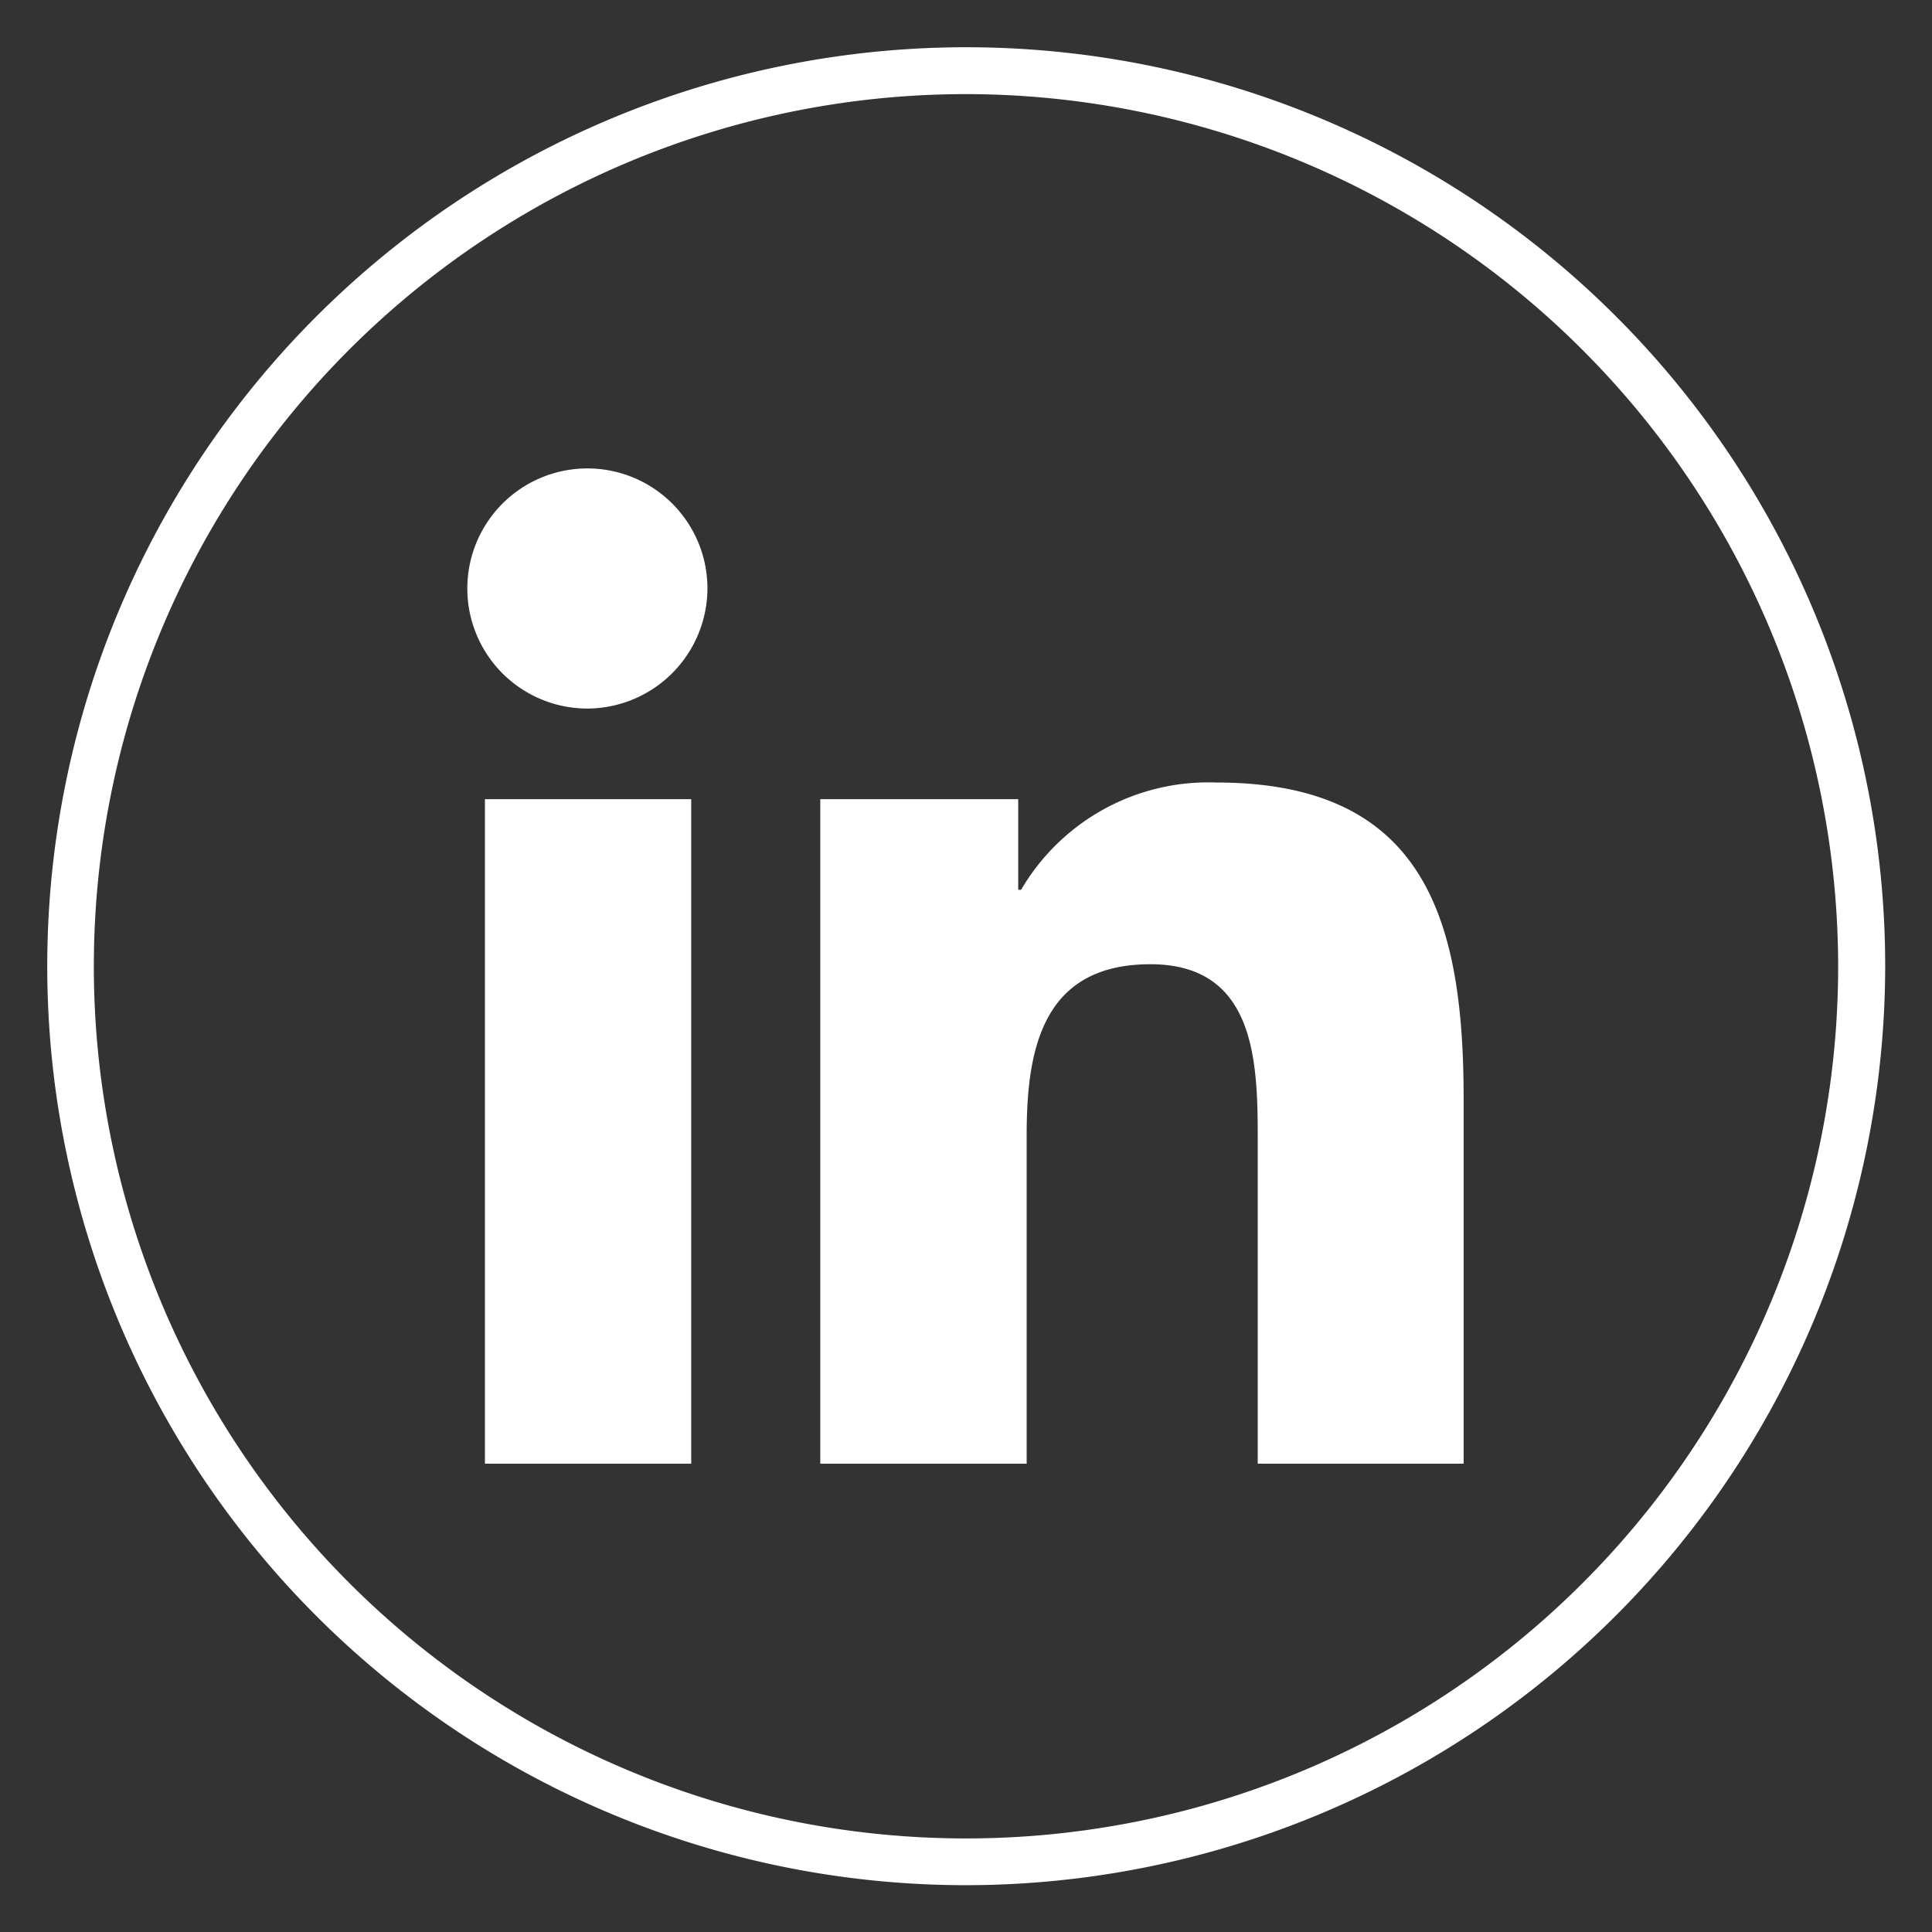
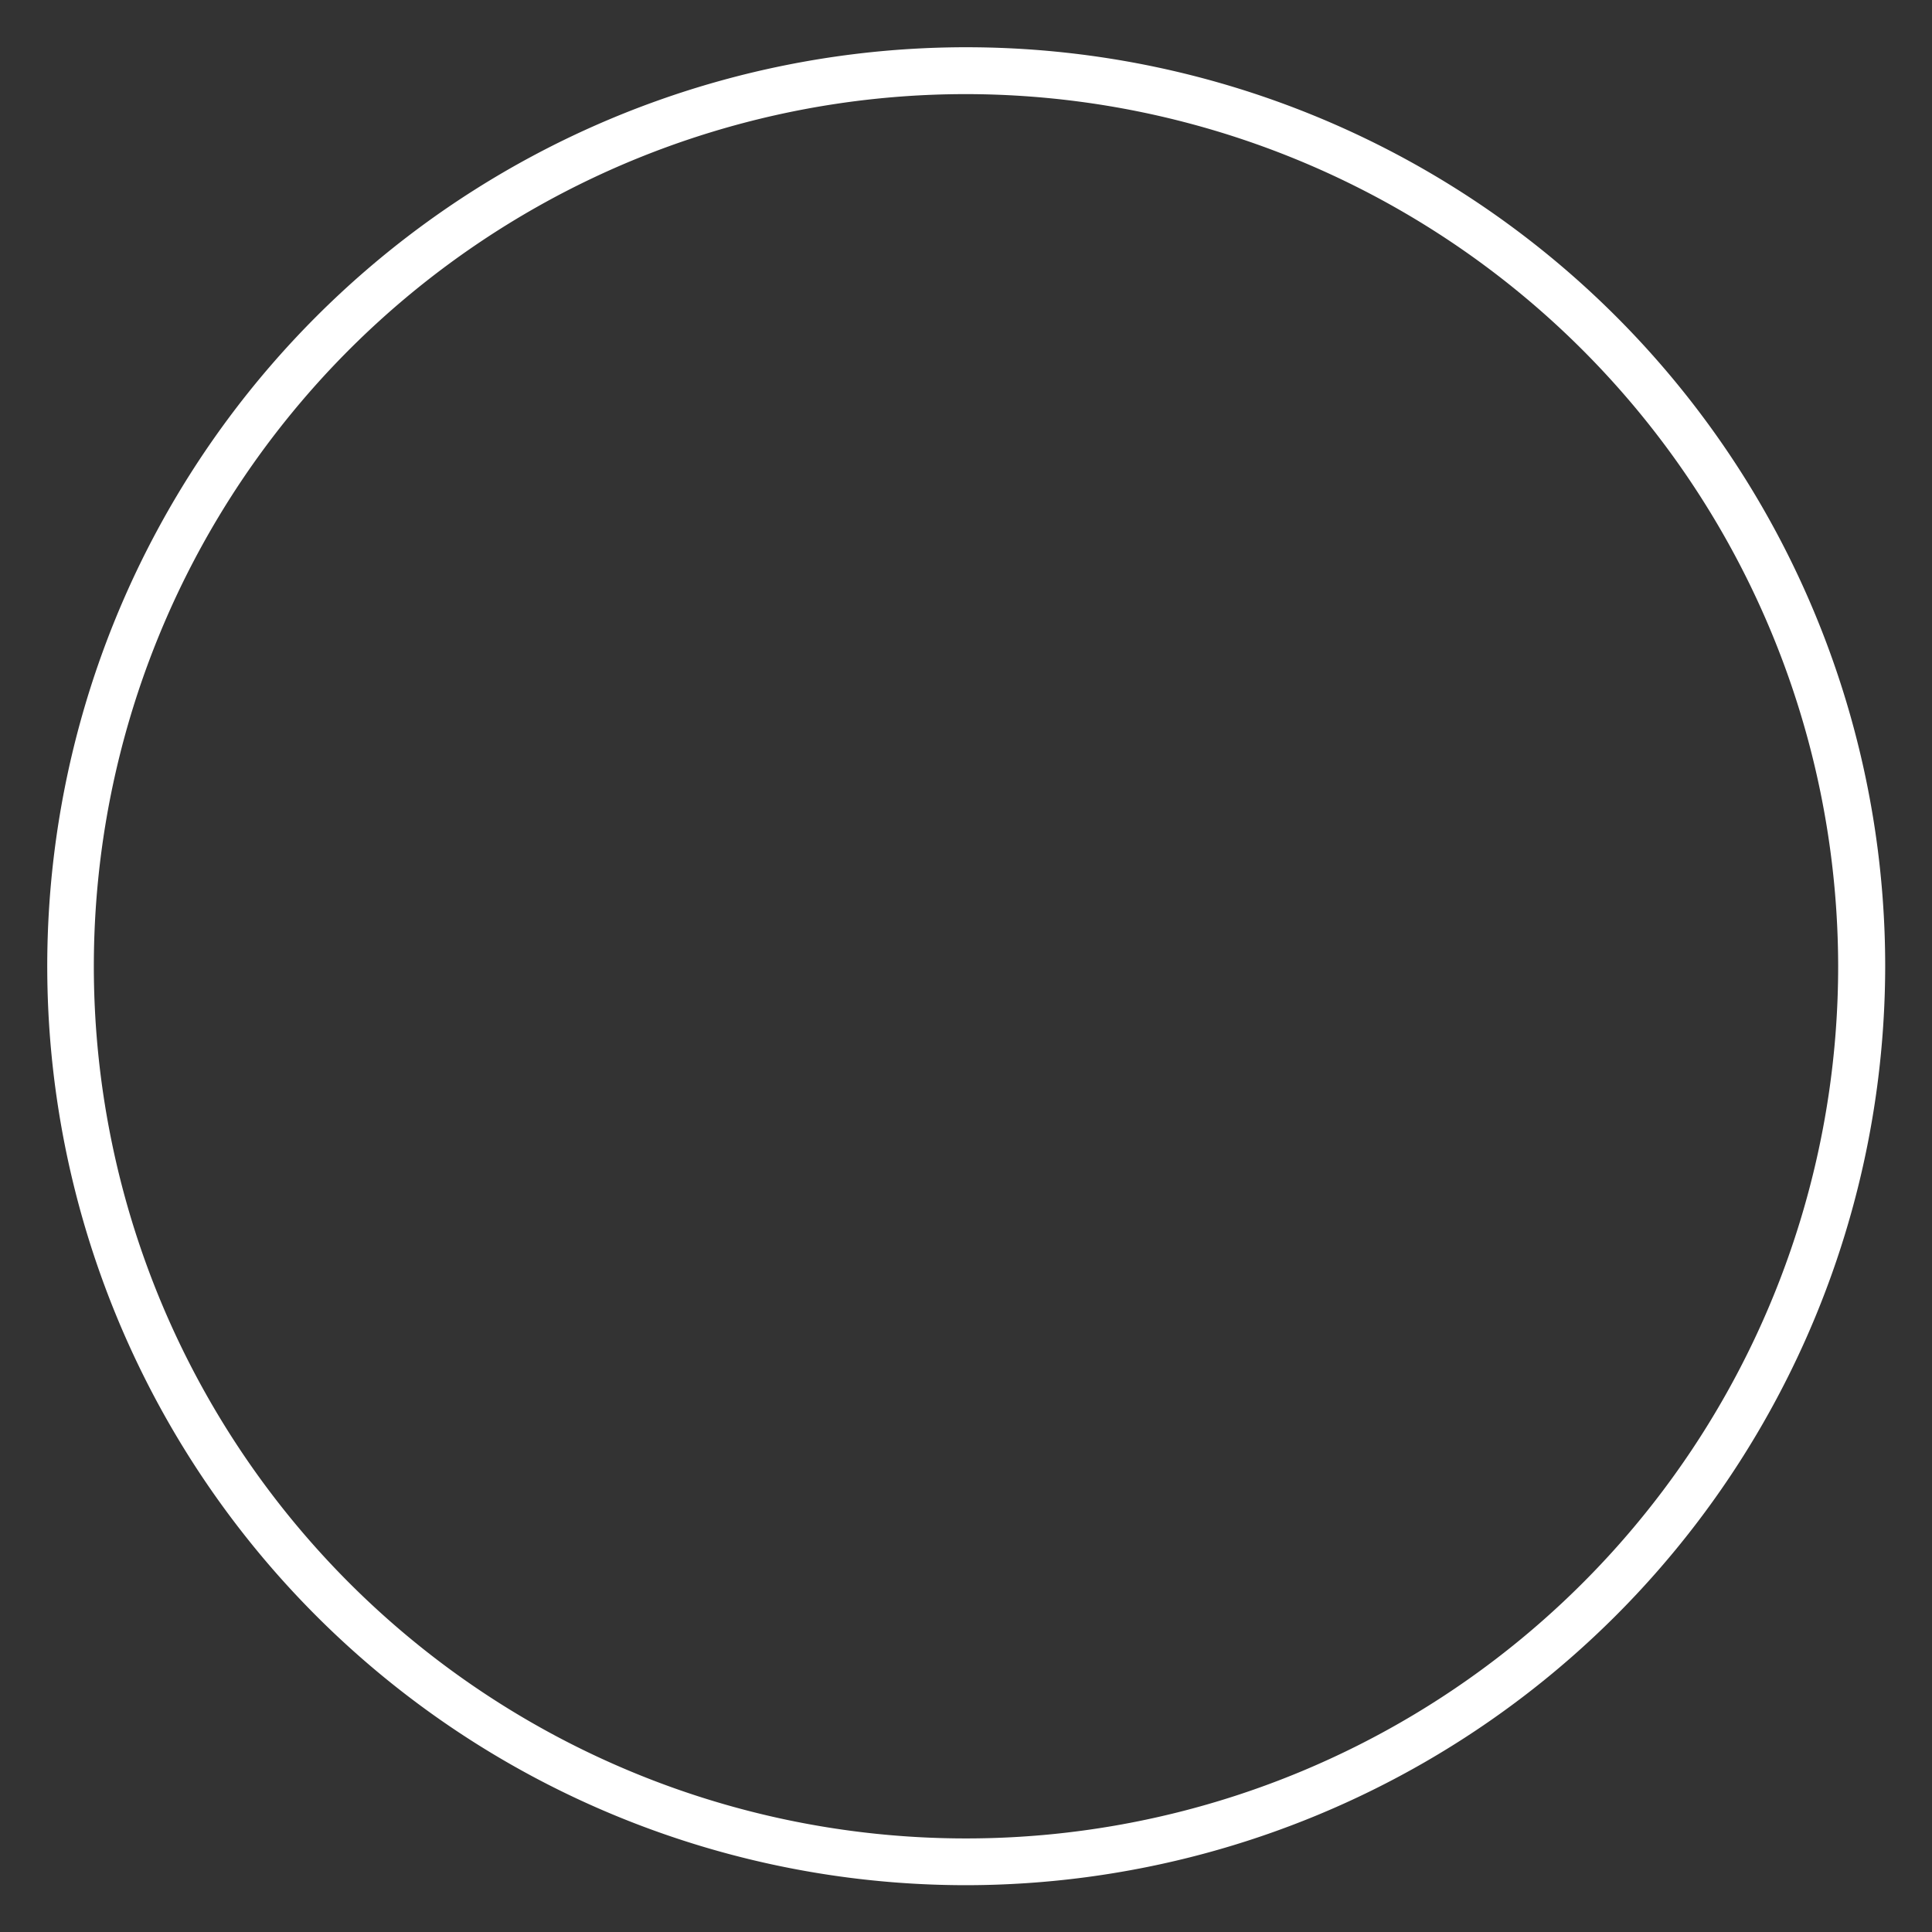
<svg xmlns="http://www.w3.org/2000/svg" width="35" height="35" viewBox="0 0 35 35">
  <rect x="0" y="0" width="35" height="35" fill="#333333" stroke="none" />
  <defs>
    <clipPath id="a">
      <rect width="35" height="35" fill="#fff" />
    </clipPath>
  </defs>
  <g transform="translate(3881.612 -4637.404)">
    <g transform="translate(-3881.612 4637.404)">
      <g clip-path="url(#a)">
        <path d="M16.648,33.3A16.648,16.648,0,1,1,33.3,16.648,16.667,16.667,0,0,1,16.648,33.3m0-32.447a15.8,15.8,0,1,0,15.8,15.8,15.817,15.817,0,0,0-15.8-15.8" transform="translate(0.852 0.852)" fill="#fff" />
      </g>
    </g>
-     <path d="M4.037,18.031H.3V5.993H4.037ZM2.165,4.351A2.175,2.175,0,1,1,4.331,2.165,2.183,2.183,0,0,1,2.165,4.351Zm15.861,13.68H14.3v-5.86c0-1.4-.028-3.188-1.944-3.188-1.944,0-2.242,1.517-2.242,3.087v5.961H6.375V5.993H9.961V7.635h.052a3.929,3.929,0,0,1,3.538-1.944c3.783,0,4.479,2.491,4.479,5.727v6.613Z" transform="translate(-3873.127 4645.889)" fill="#fff" />
  </g>
</svg>